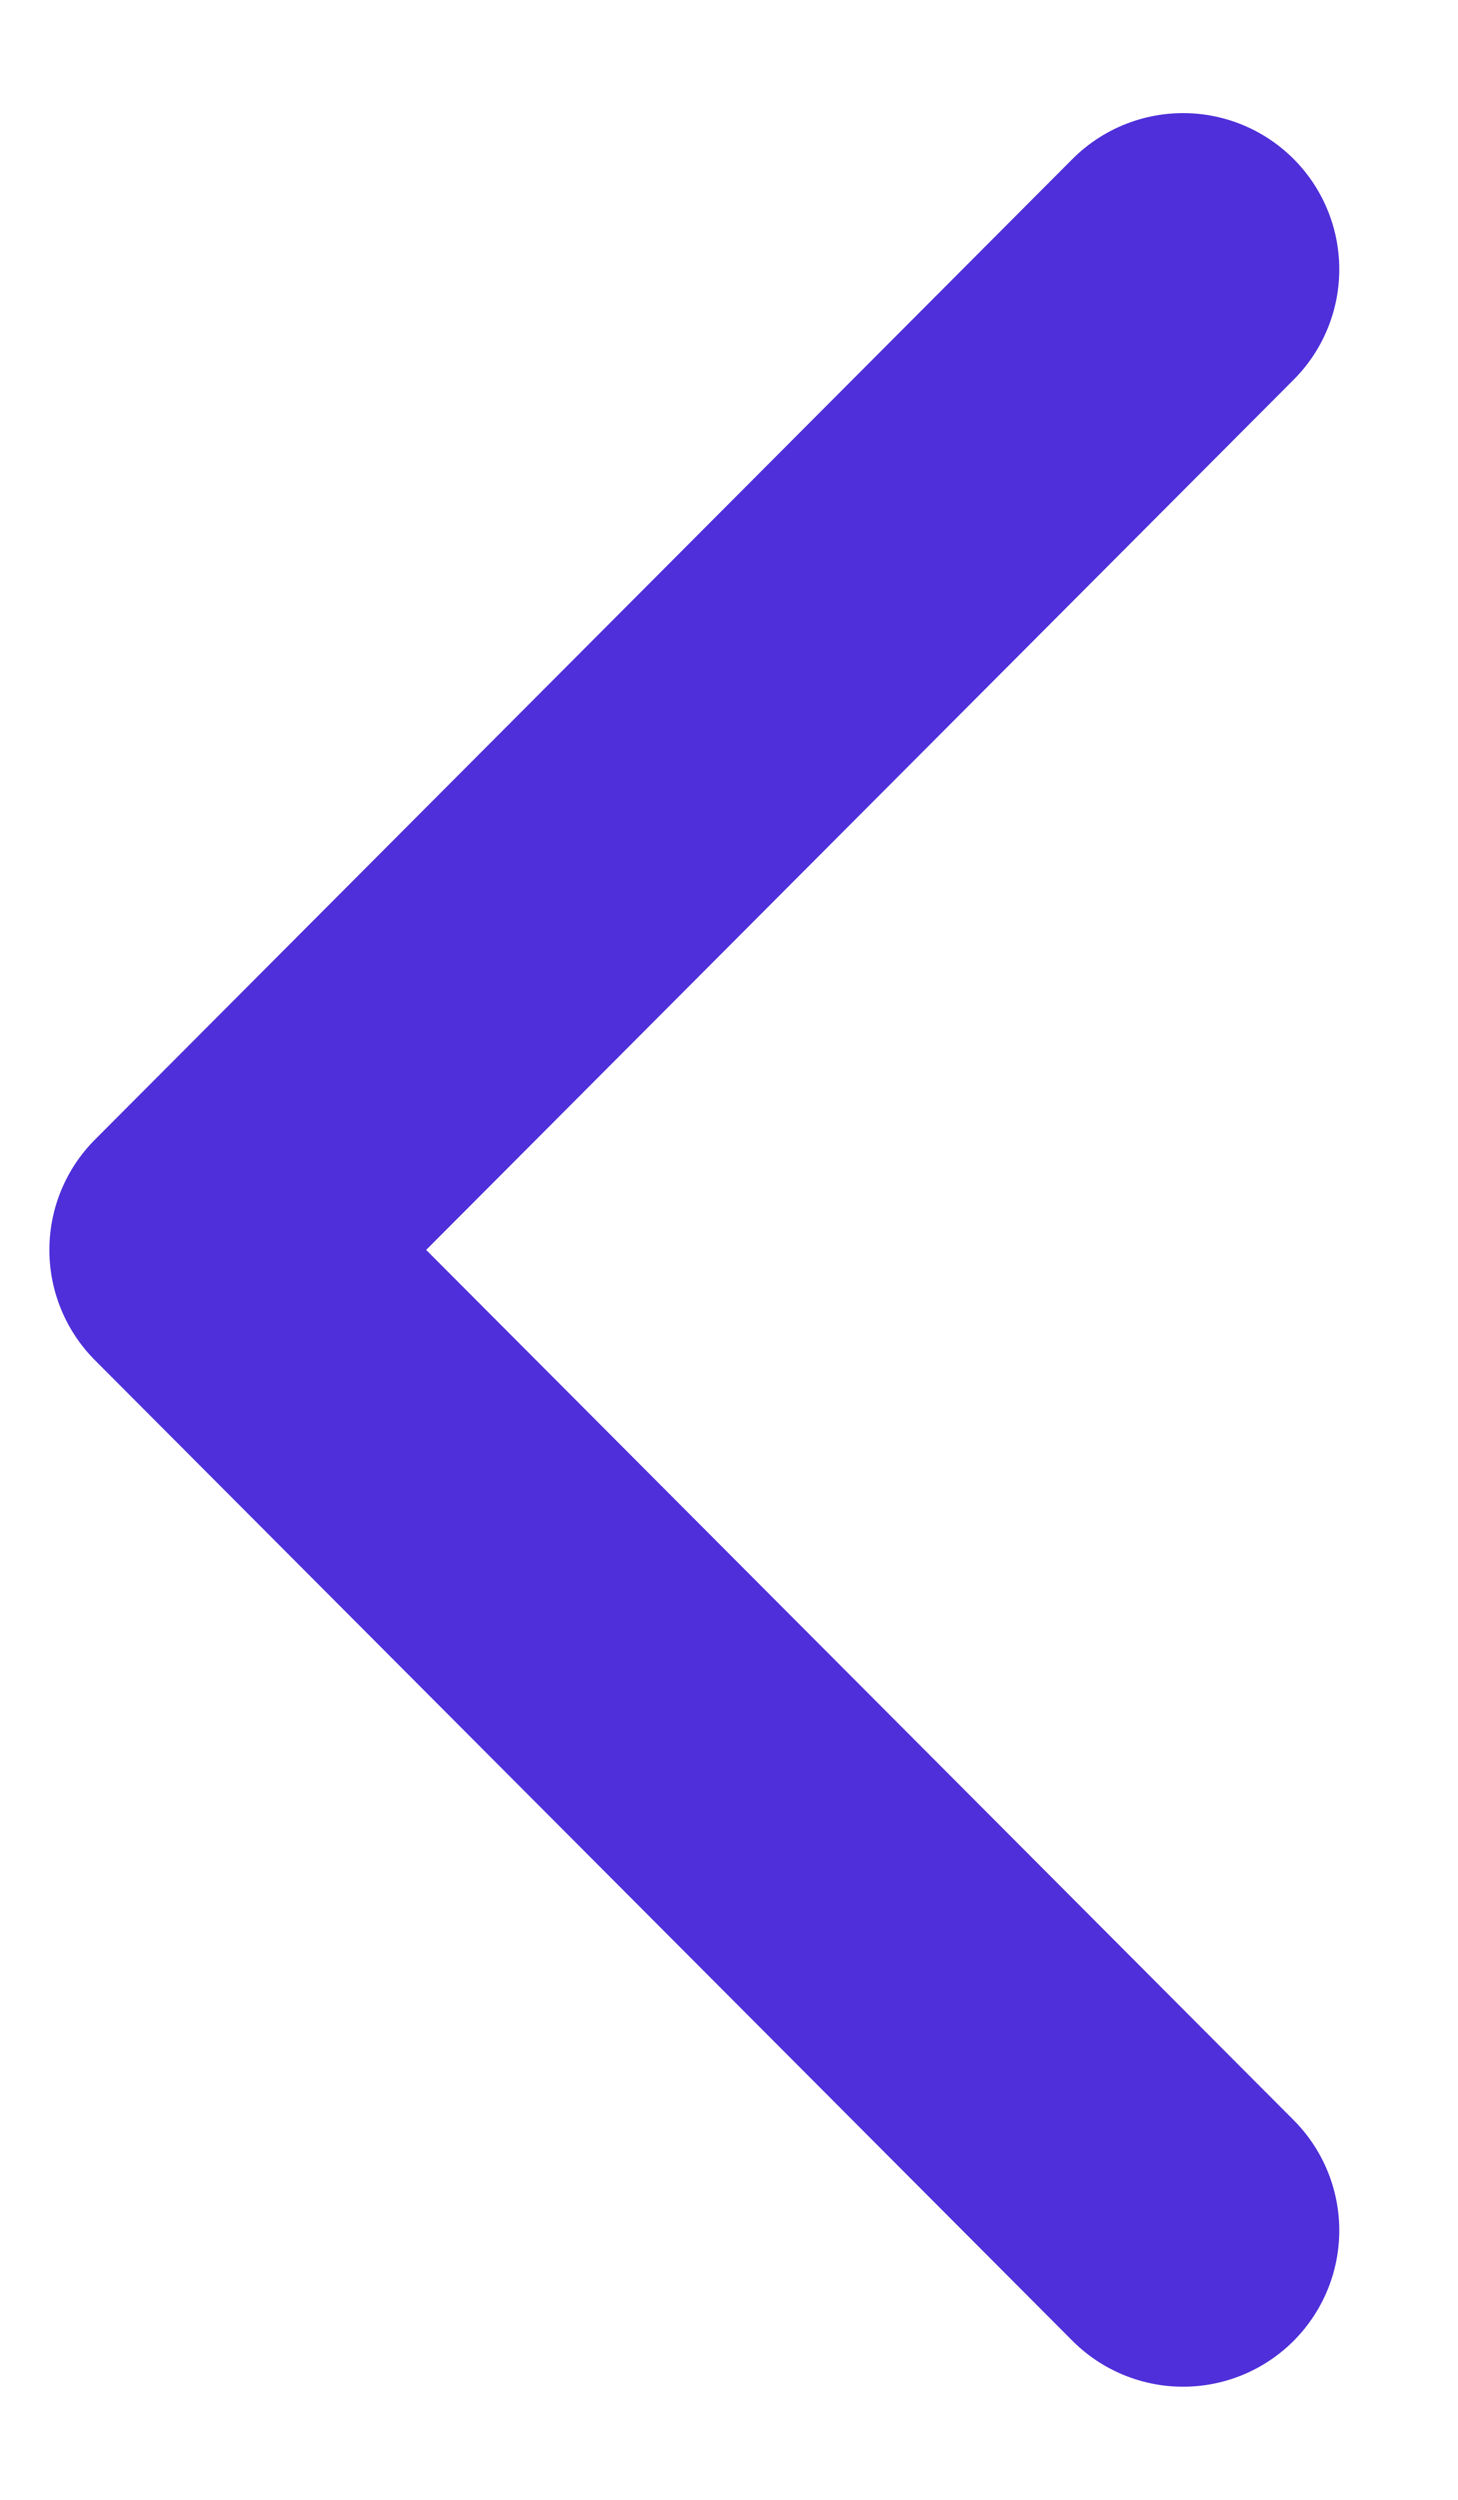
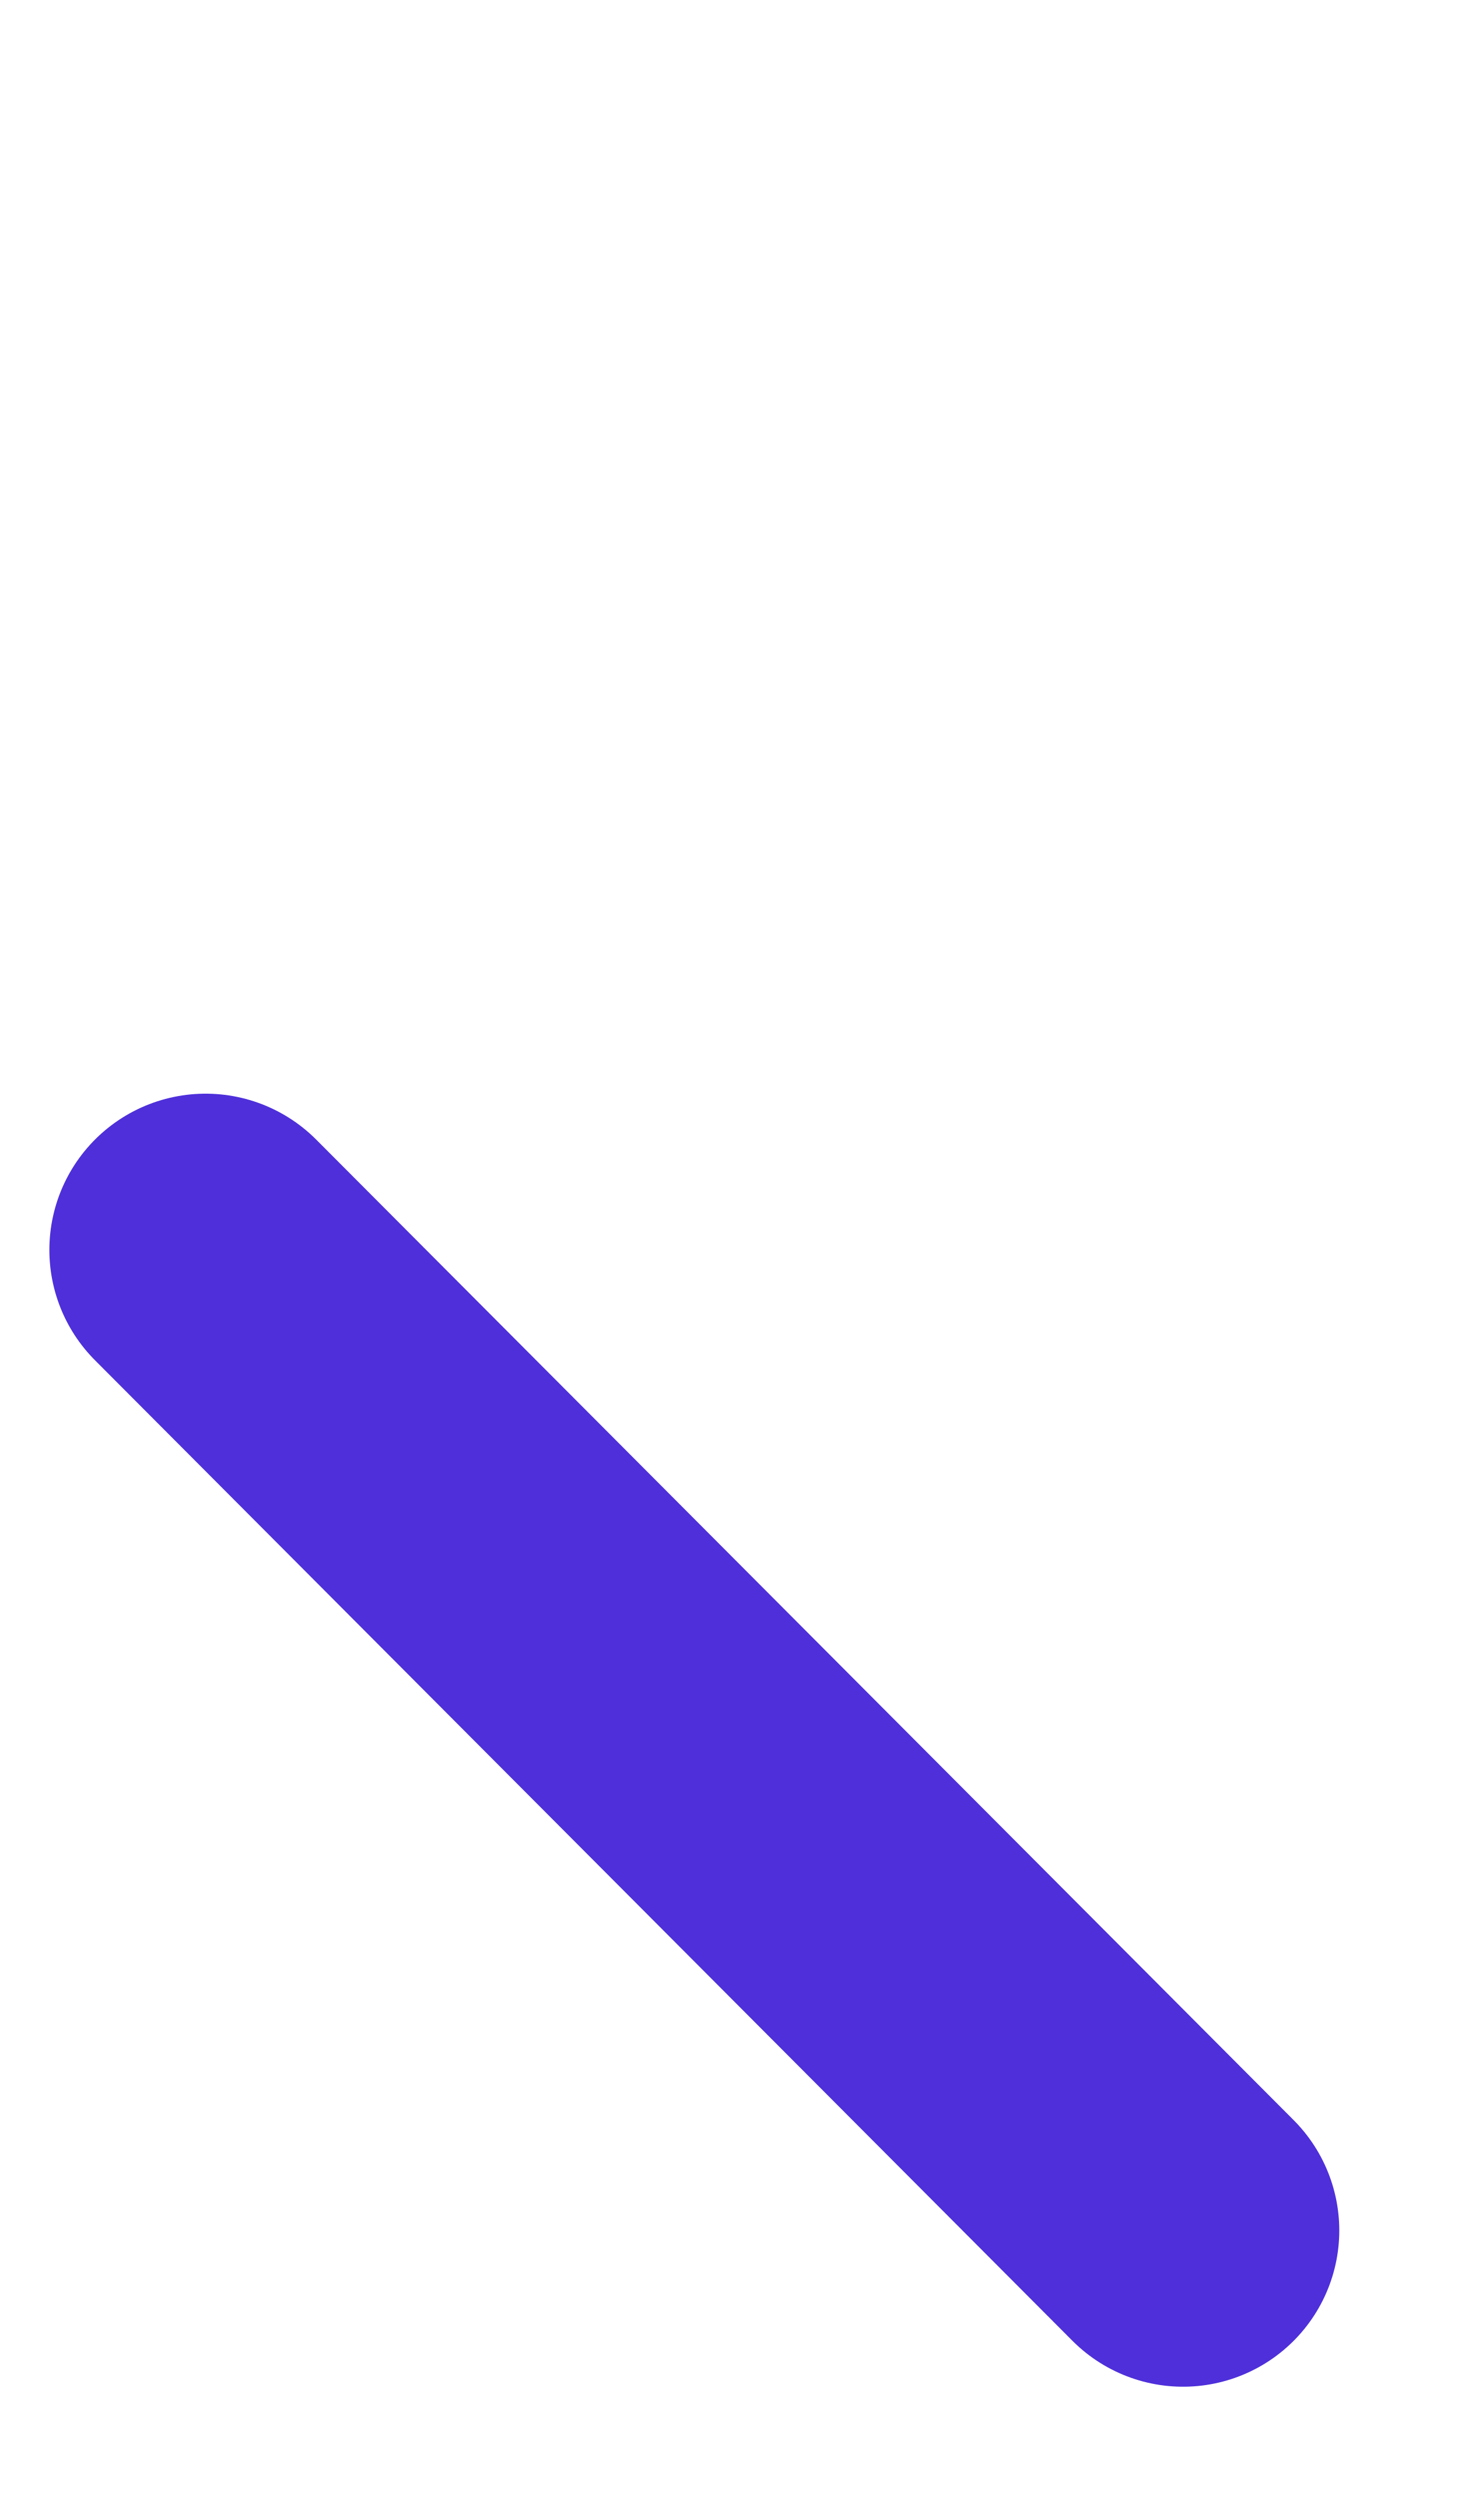
<svg xmlns="http://www.w3.org/2000/svg" width="7" height="12" viewBox="0 0 7 12" fill="none">
-   <path d="M5.68 10.707L0.987 6L5.68 1.293" stroke="#4E2FDA" stroke-width="1.5" stroke-linecap="round" stroke-linejoin="round" />
+   <path d="M5.68 10.707L0.987 6" stroke="#4E2FDA" stroke-width="1.5" stroke-linecap="round" stroke-linejoin="round" />
</svg>